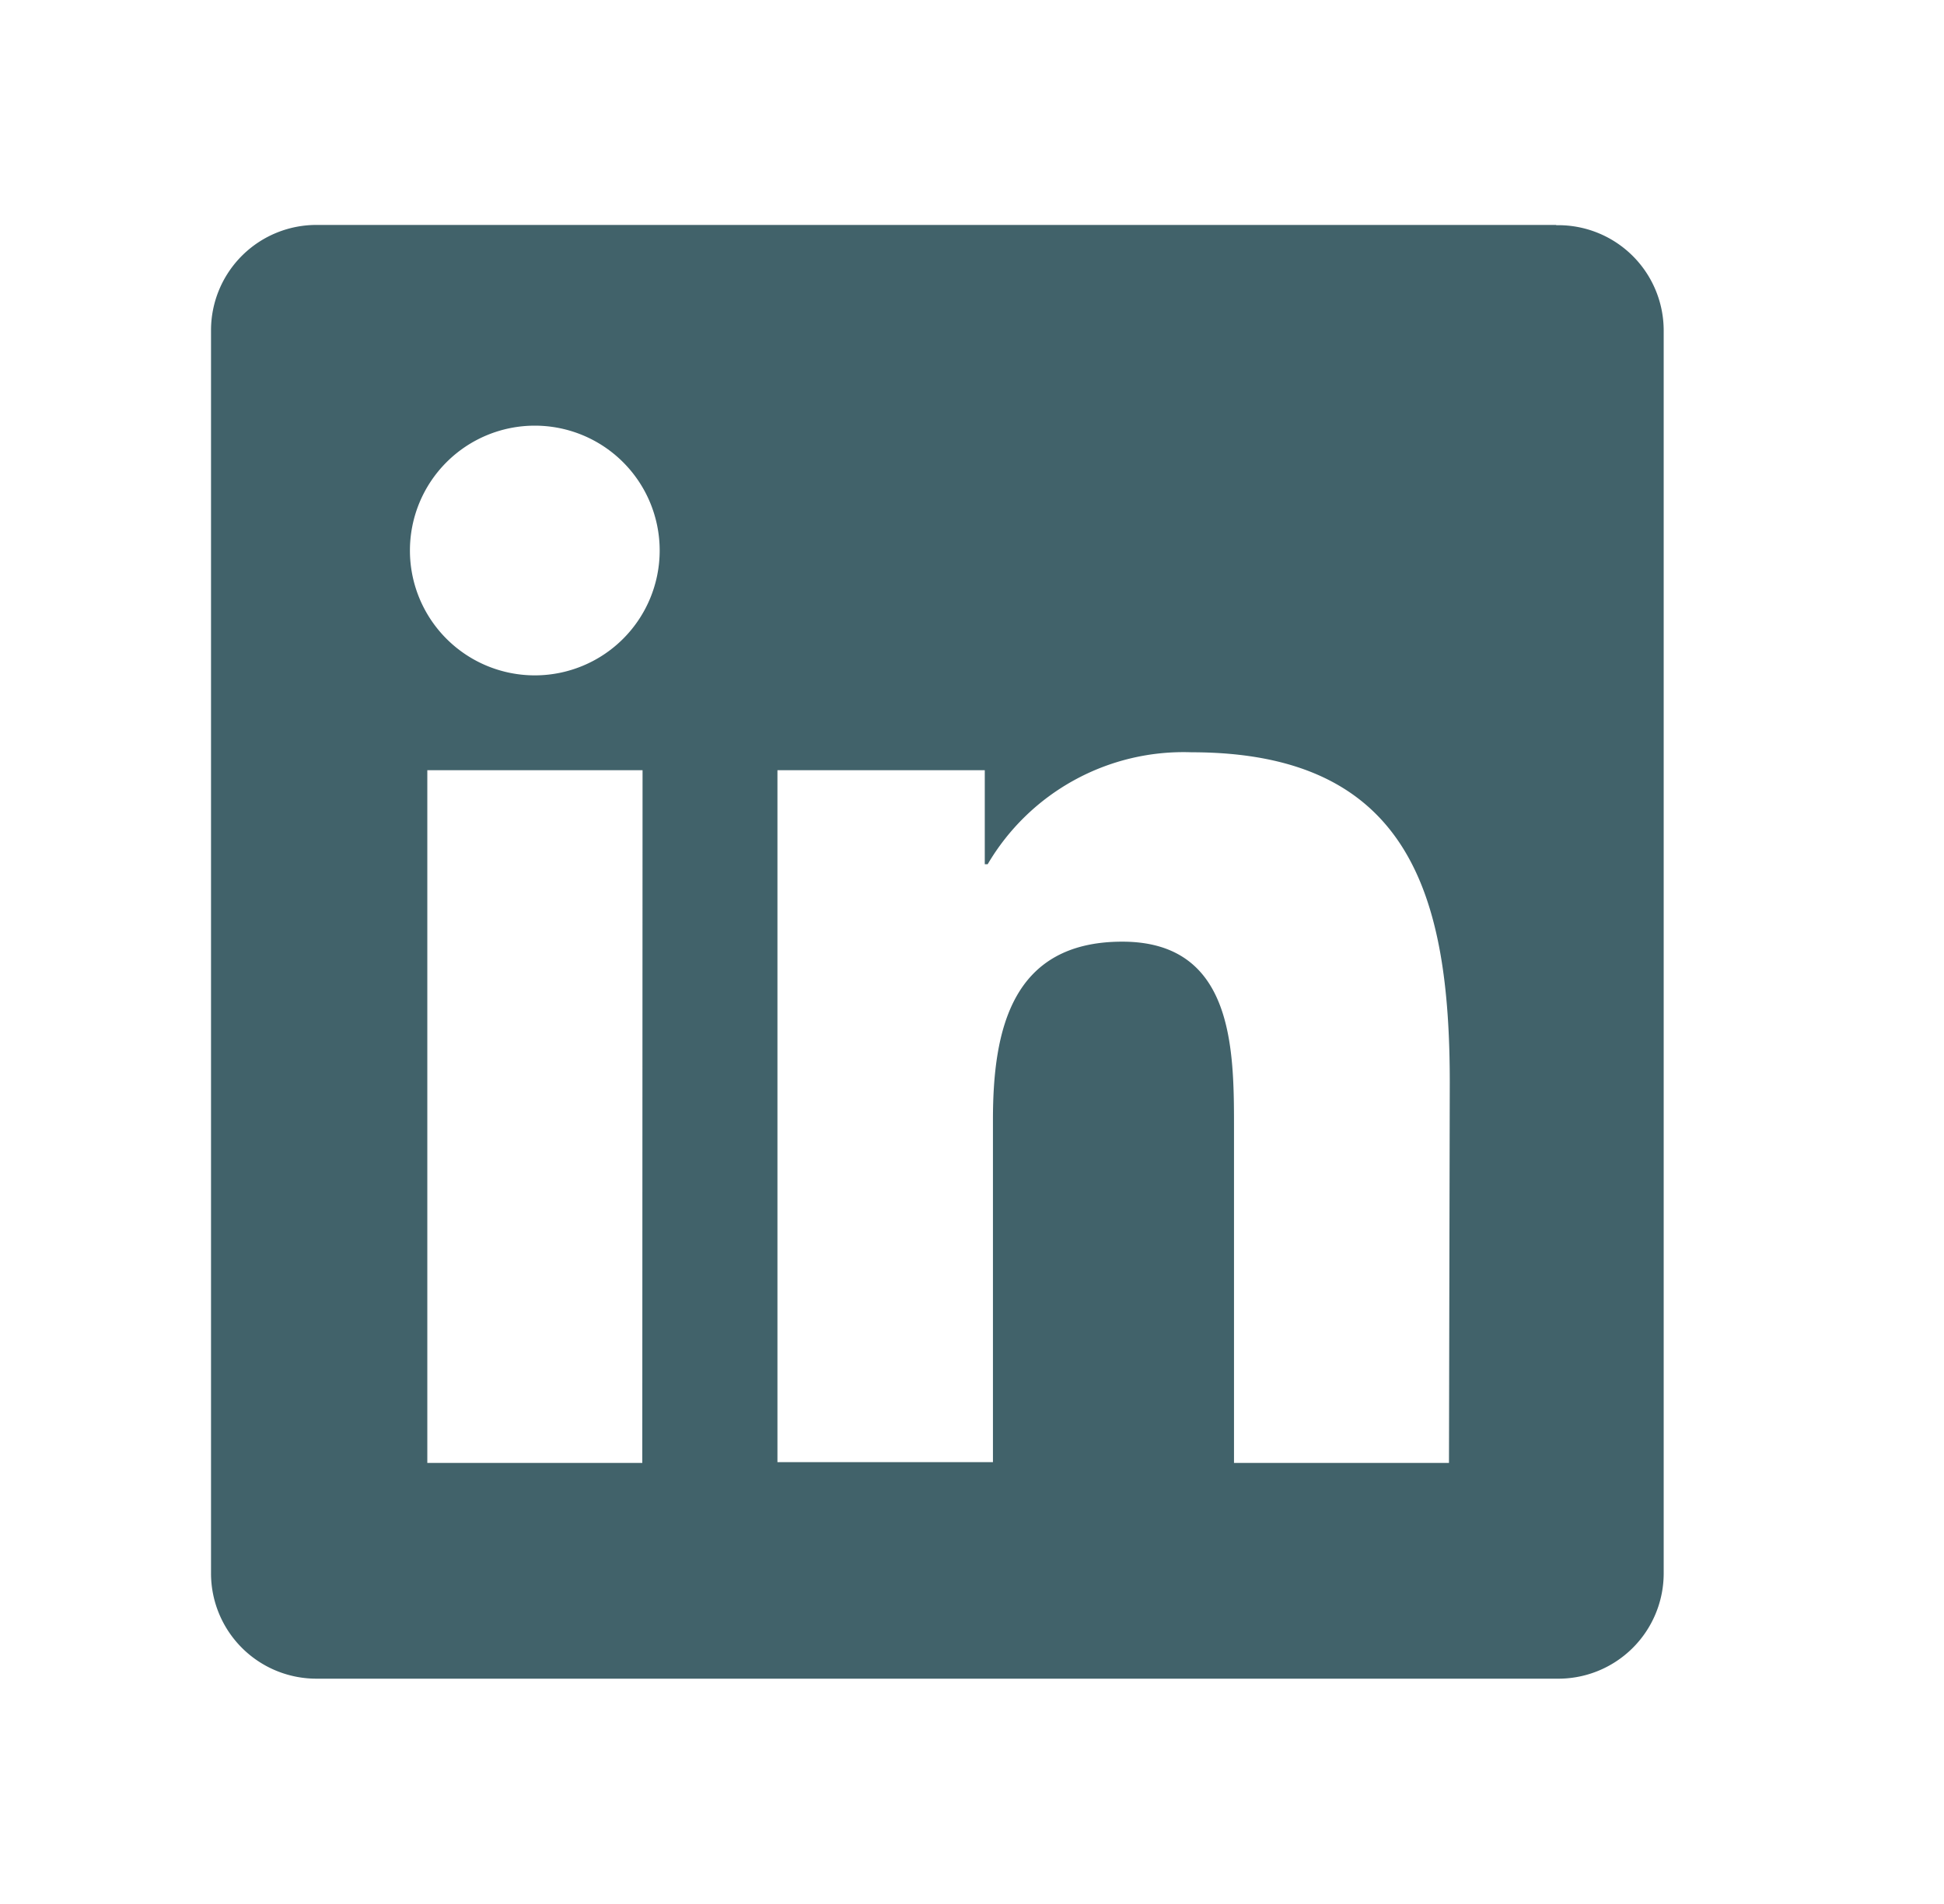
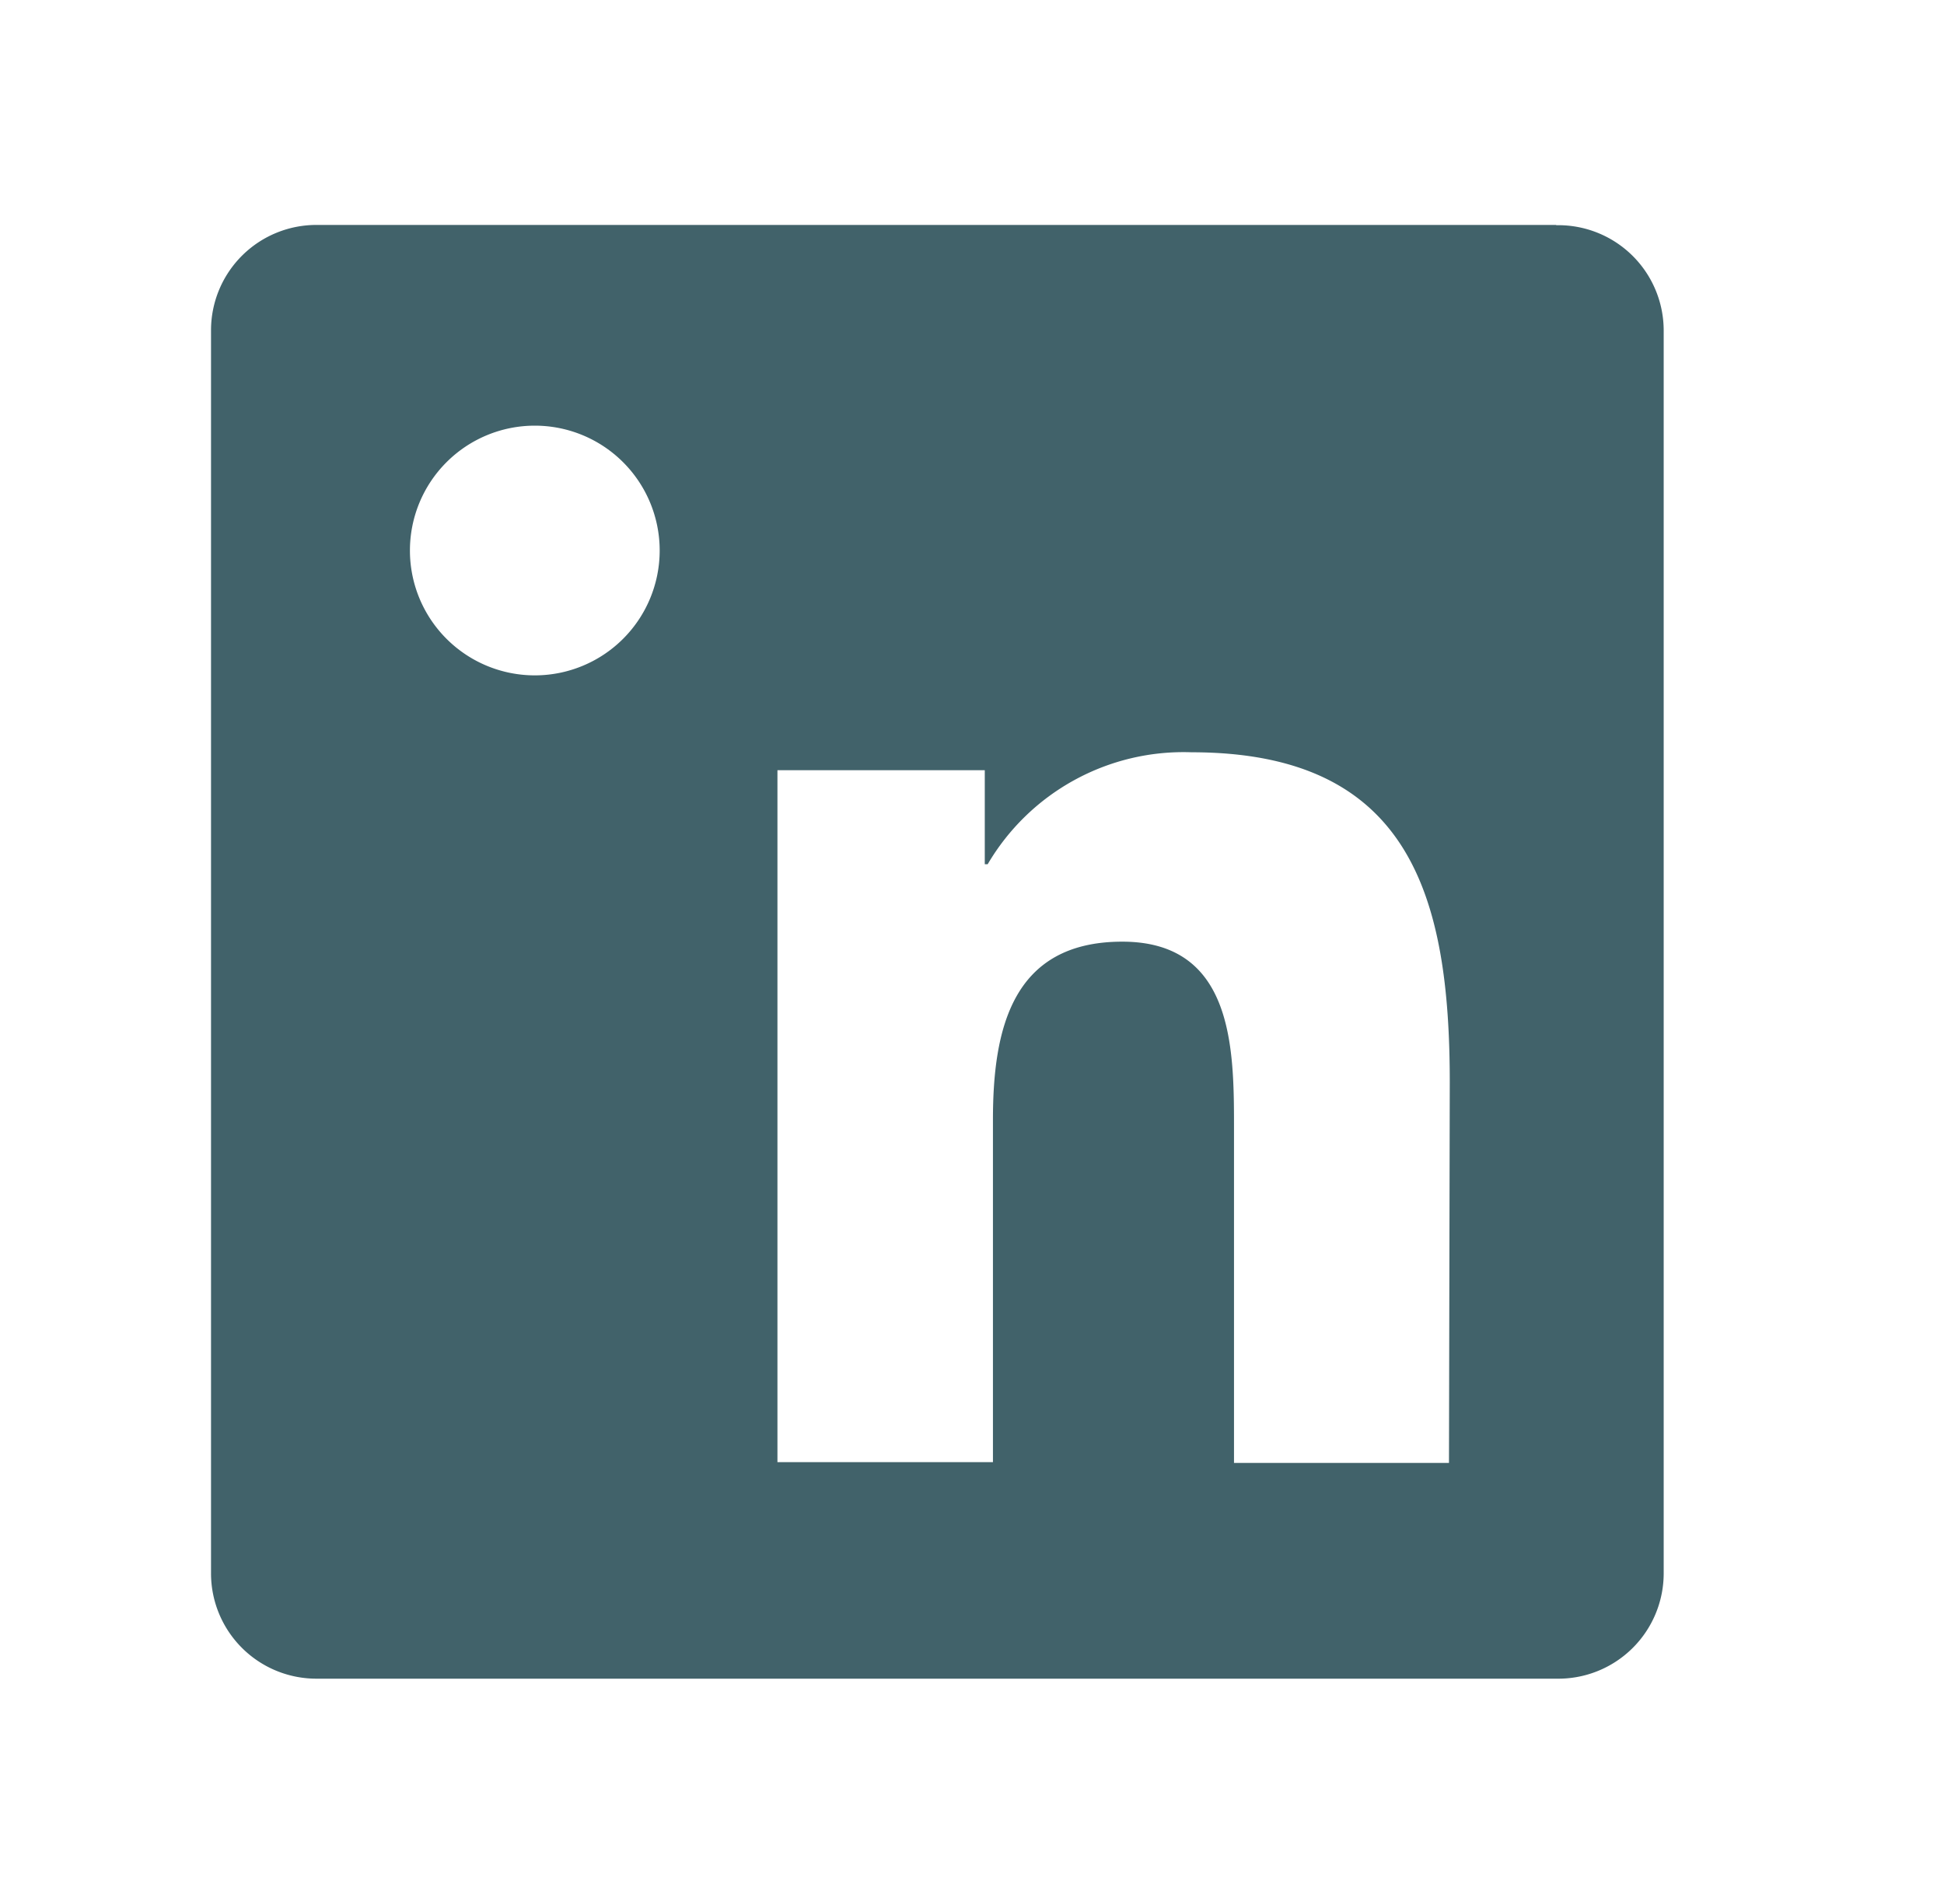
<svg xmlns="http://www.w3.org/2000/svg" id="Ebene_1" data-name="Ebene 1" viewBox="0 0 73.79 72.28">
  <defs>
    <style>.cls-1{fill:#41626a;}</style>
  </defs>
  <g id="Gruppe_135" data-name="Gruppe 135">
    <g id="Gruppe_134" data-name="Gruppe 134">
-       <path id="Pfad_69" data-name="Pfad 69" class="cls-1" d="M55,55.54H46.84V42.75c0-3-.05-7-4.24-7s-4.91,3.33-4.91,6.76v13H29.51V29.24h7.87v3.57h.11a8.62,8.62,0,0,1,7.74-4.25c8.28,0,9.8,5.45,9.8,12.53Zm-34.7-29.9a4.74,4.74,0,1,1,4.74-4.74h0a4.74,4.74,0,0,1-4.74,4.74m4.08,29.9H16.22V29.24h8.17Zm34.69-47h-47a4,4,0,0,0-4.06,4h0V59.73a4,4,0,0,0,4.06,4h47a4,4,0,0,0,4.08-4V12.55a4,4,0,0,0-4.08-4" />
+       <path id="Pfad_69" data-name="Pfad 69" class="cls-1" d="M55,55.54H46.84V42.75c0-3-.05-7-4.24-7s-4.91,3.33-4.91,6.76v13H29.51V29.24h7.87v3.57h.11a8.62,8.62,0,0,1,7.74-4.25c8.28,0,9.8,5.45,9.8,12.53Zm-34.7-29.9a4.74,4.74,0,1,1,4.74-4.74h0a4.74,4.74,0,0,1-4.74,4.74m4.08,29.9H16.22h8.17Zm34.69-47h-47a4,4,0,0,0-4.06,4h0V59.73a4,4,0,0,0,4.06,4h47a4,4,0,0,0,4.08-4V12.55a4,4,0,0,0-4.08-4" />
    </g>
  </g>
</svg>